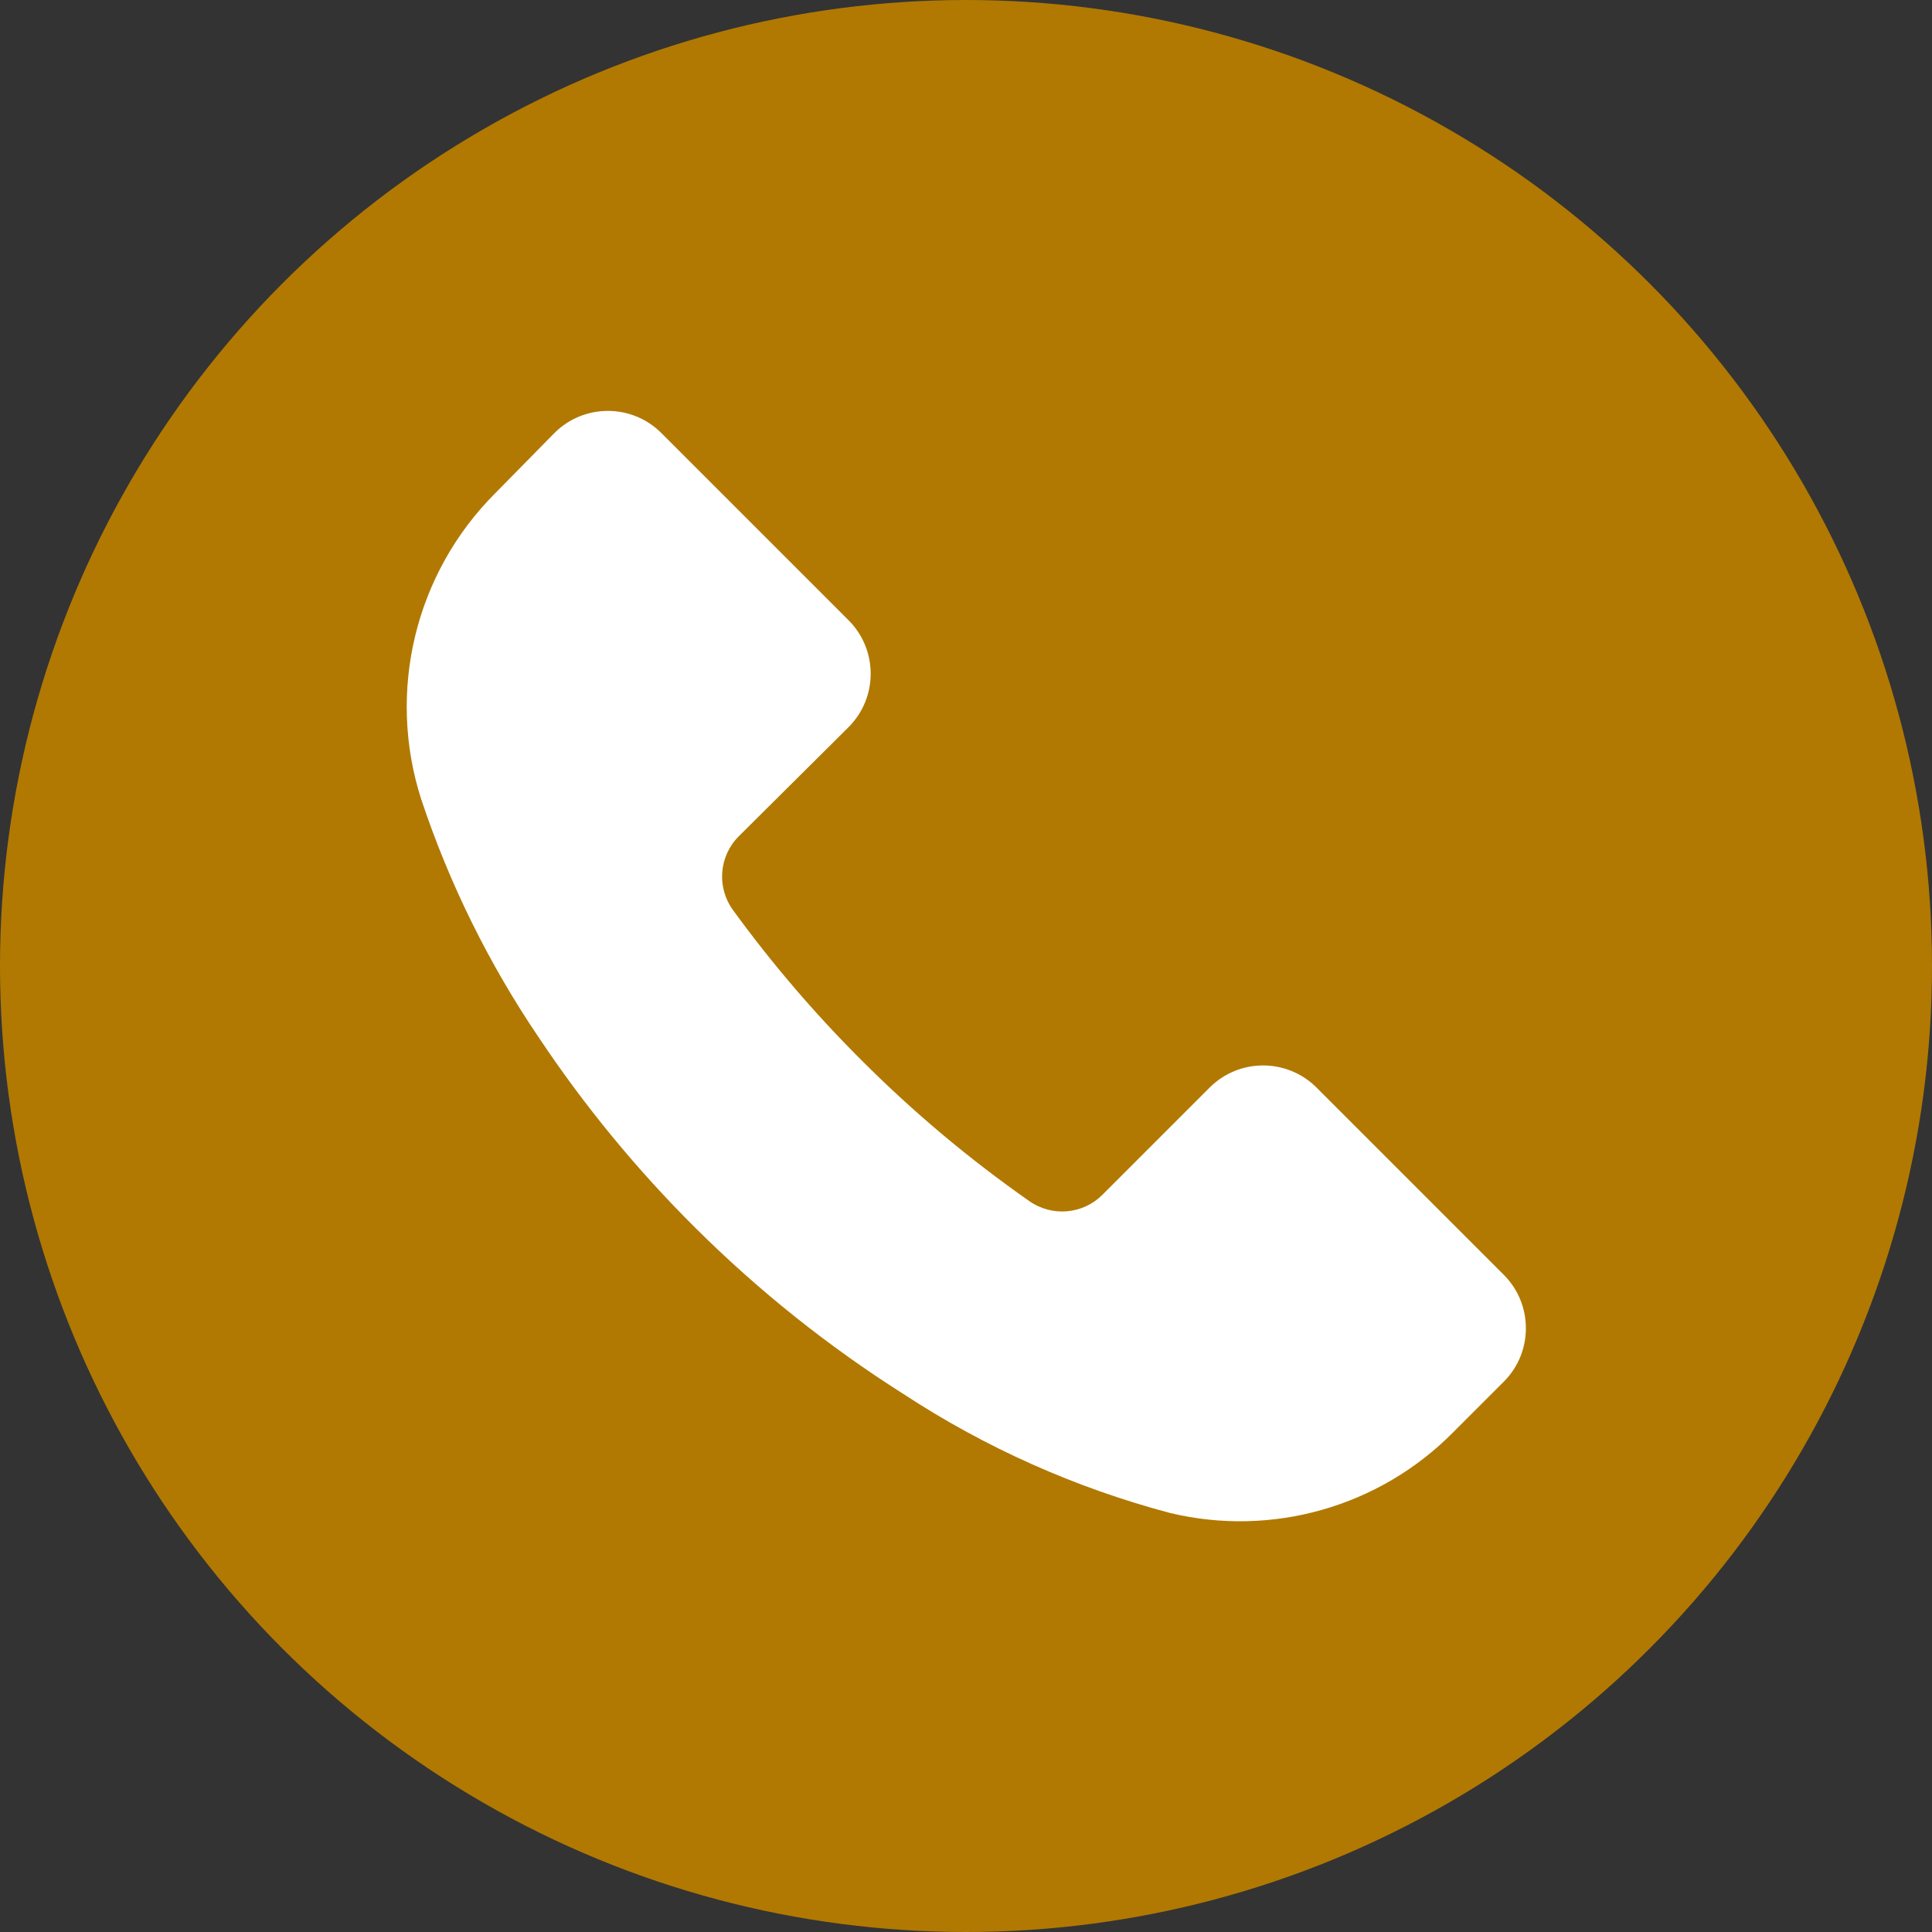
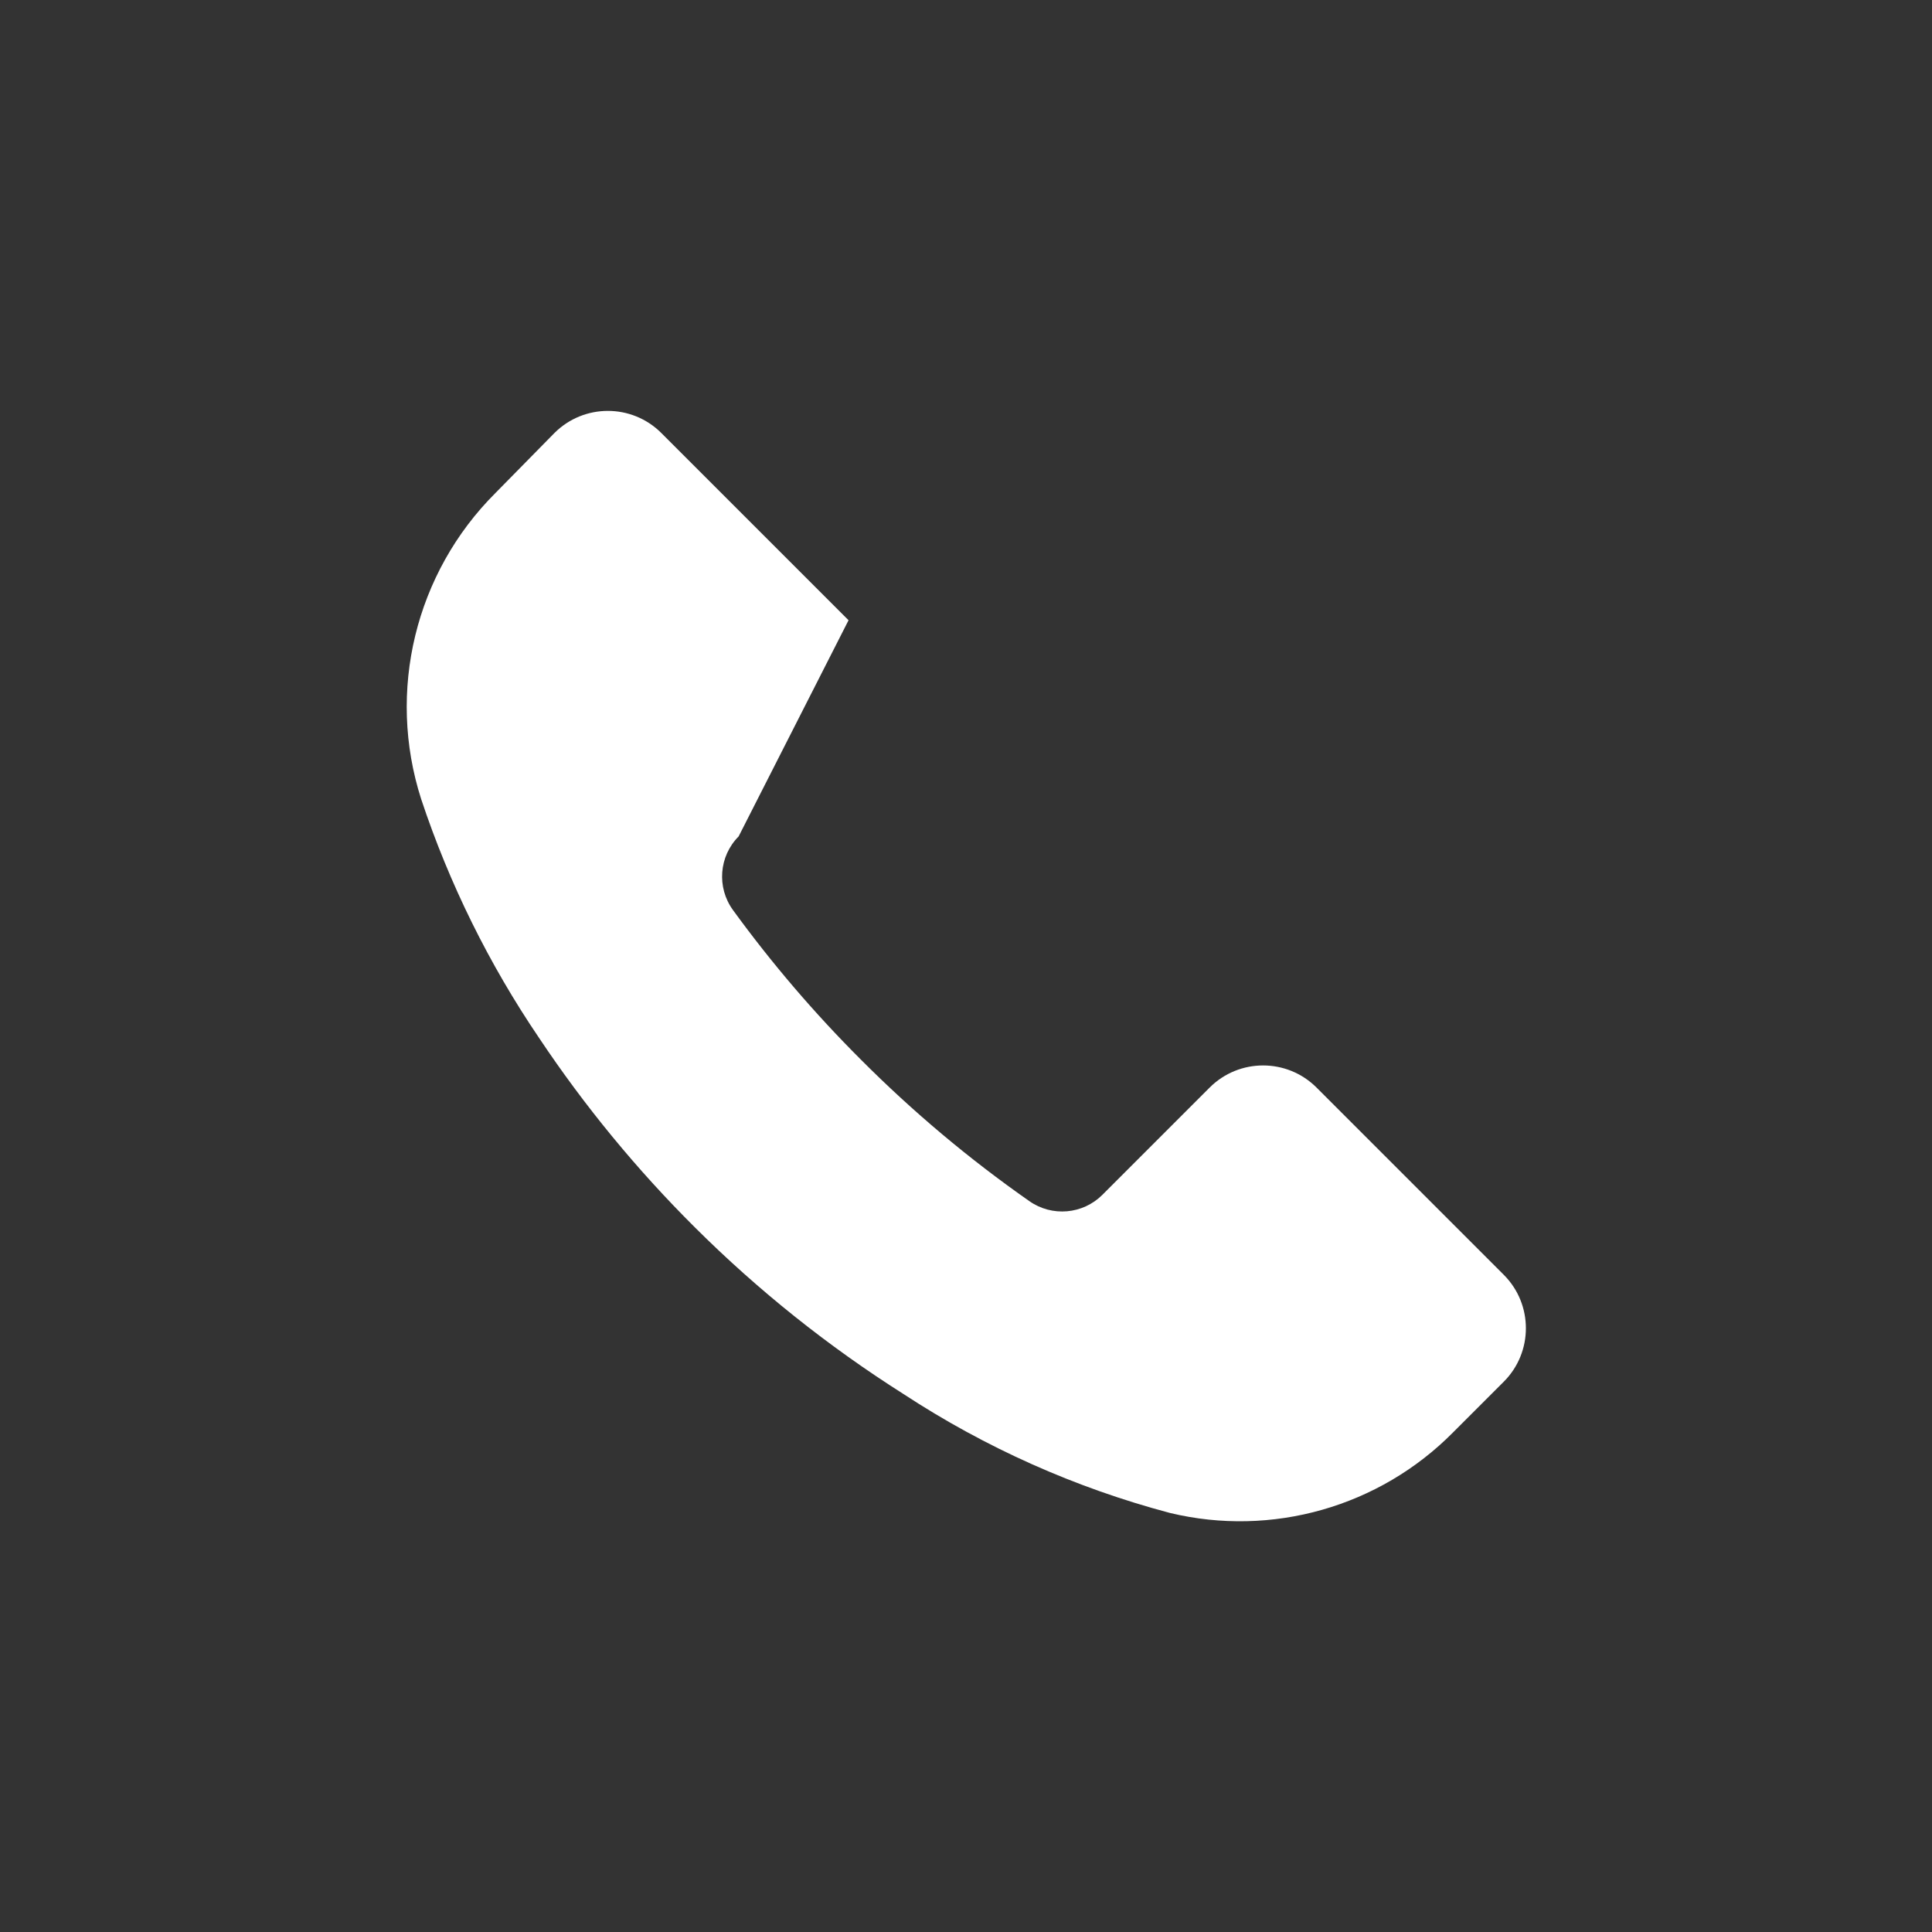
<svg xmlns="http://www.w3.org/2000/svg" version="1.1" id="Layer_1" x="0px" y="0px" width="512px" height="512px" viewBox="0 0 512 512" xml:space="preserve">
  <rect x="0" y="0" width="512" height="512" fill="#333333" stroke="none" />
  <g>
-     <circle fill="#B17902" cx="256" cy="256" r="256" />
-     <path fill="#FFFFFF" d="M195.743,221.661c-5.217,5.252-5.853,13.515-1.501,19.509c10.242,14.081,21.576,27.334,33.898,39.637 c13.753,13.799,28.702,26.354,44.668,37.519c5.998,4.2,14.146,3.493,19.332-1.679l28.425-28.426c7.818-7.82,20.515-7.82,28.337,0 l49.608,49.611c7.821,7.82,7.821,20.516,0,28.337l-13.418,13.418c-19.552,19.758-48.008,27.859-75.034,21.363 c-25.076-6.649-48.92-17.29-70.621-31.515c-19.974-12.654-38.504-27.455-55.261-44.14c-15.408-15.325-29.248-32.151-41.313-50.229 c-13.275-19.563-23.791-40.859-31.25-63.292c-9.172-28.593-1.571-59.913,19.686-81.126l15.625-15.89 c7.821-7.821,20.515-7.821,28.337,0l49.611,49.611c7.821,7.821,7.821,20.515,0,28.337L195.743,221.661L195.743,221.661z" />
+     <path fill="#FFFFFF" d="M195.743,221.661c-5.217,5.252-5.853,13.515-1.501,19.509c10.242,14.081,21.576,27.334,33.898,39.637 c13.753,13.799,28.702,26.354,44.668,37.519c5.998,4.2,14.146,3.493,19.332-1.679l28.425-28.426c7.818-7.82,20.515-7.82,28.337,0 l49.608,49.611c7.821,7.82,7.821,20.516,0,28.337l-13.418,13.418c-19.552,19.758-48.008,27.859-75.034,21.363 c-25.076-6.649-48.92-17.29-70.621-31.515c-19.974-12.654-38.504-27.455-55.261-44.14c-15.408-15.325-29.248-32.151-41.313-50.229 c-13.275-19.563-23.791-40.859-31.25-63.292c-9.172-28.593-1.571-59.913,19.686-81.126l15.625-15.89 c7.821-7.821,20.515-7.821,28.337,0l49.611,49.611L195.743,221.661L195.743,221.661z" />
  </g>
</svg>